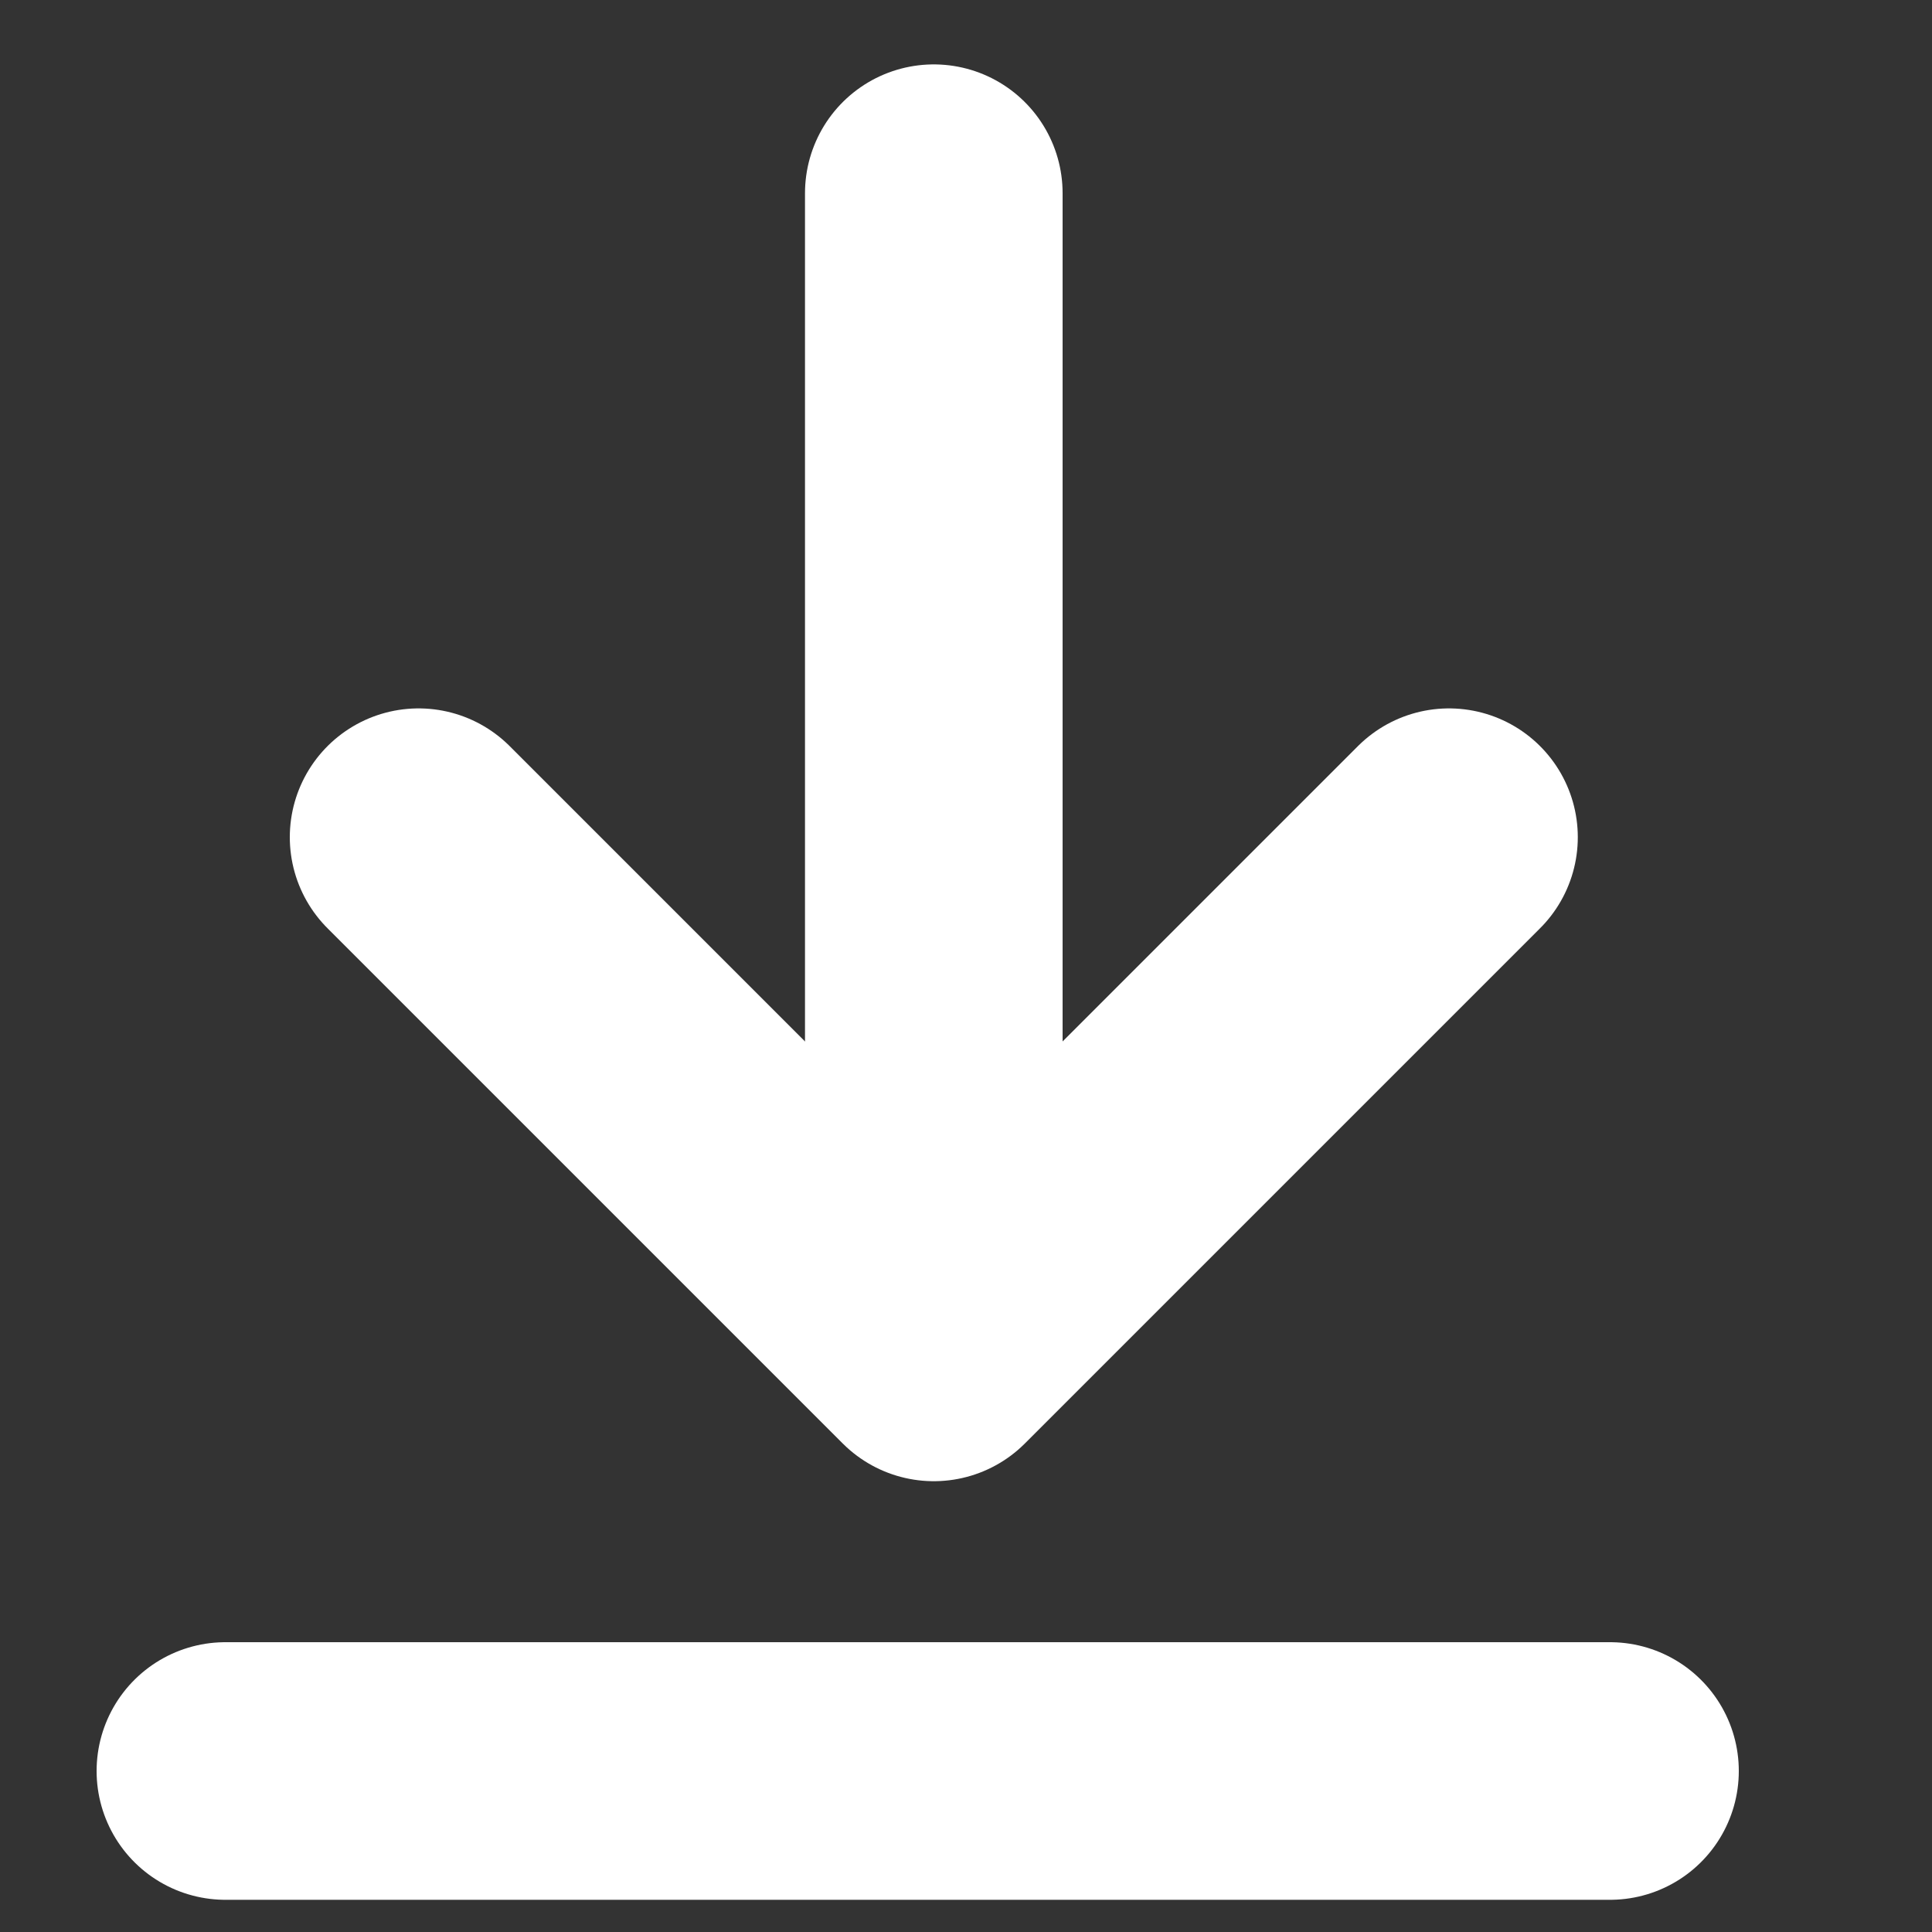
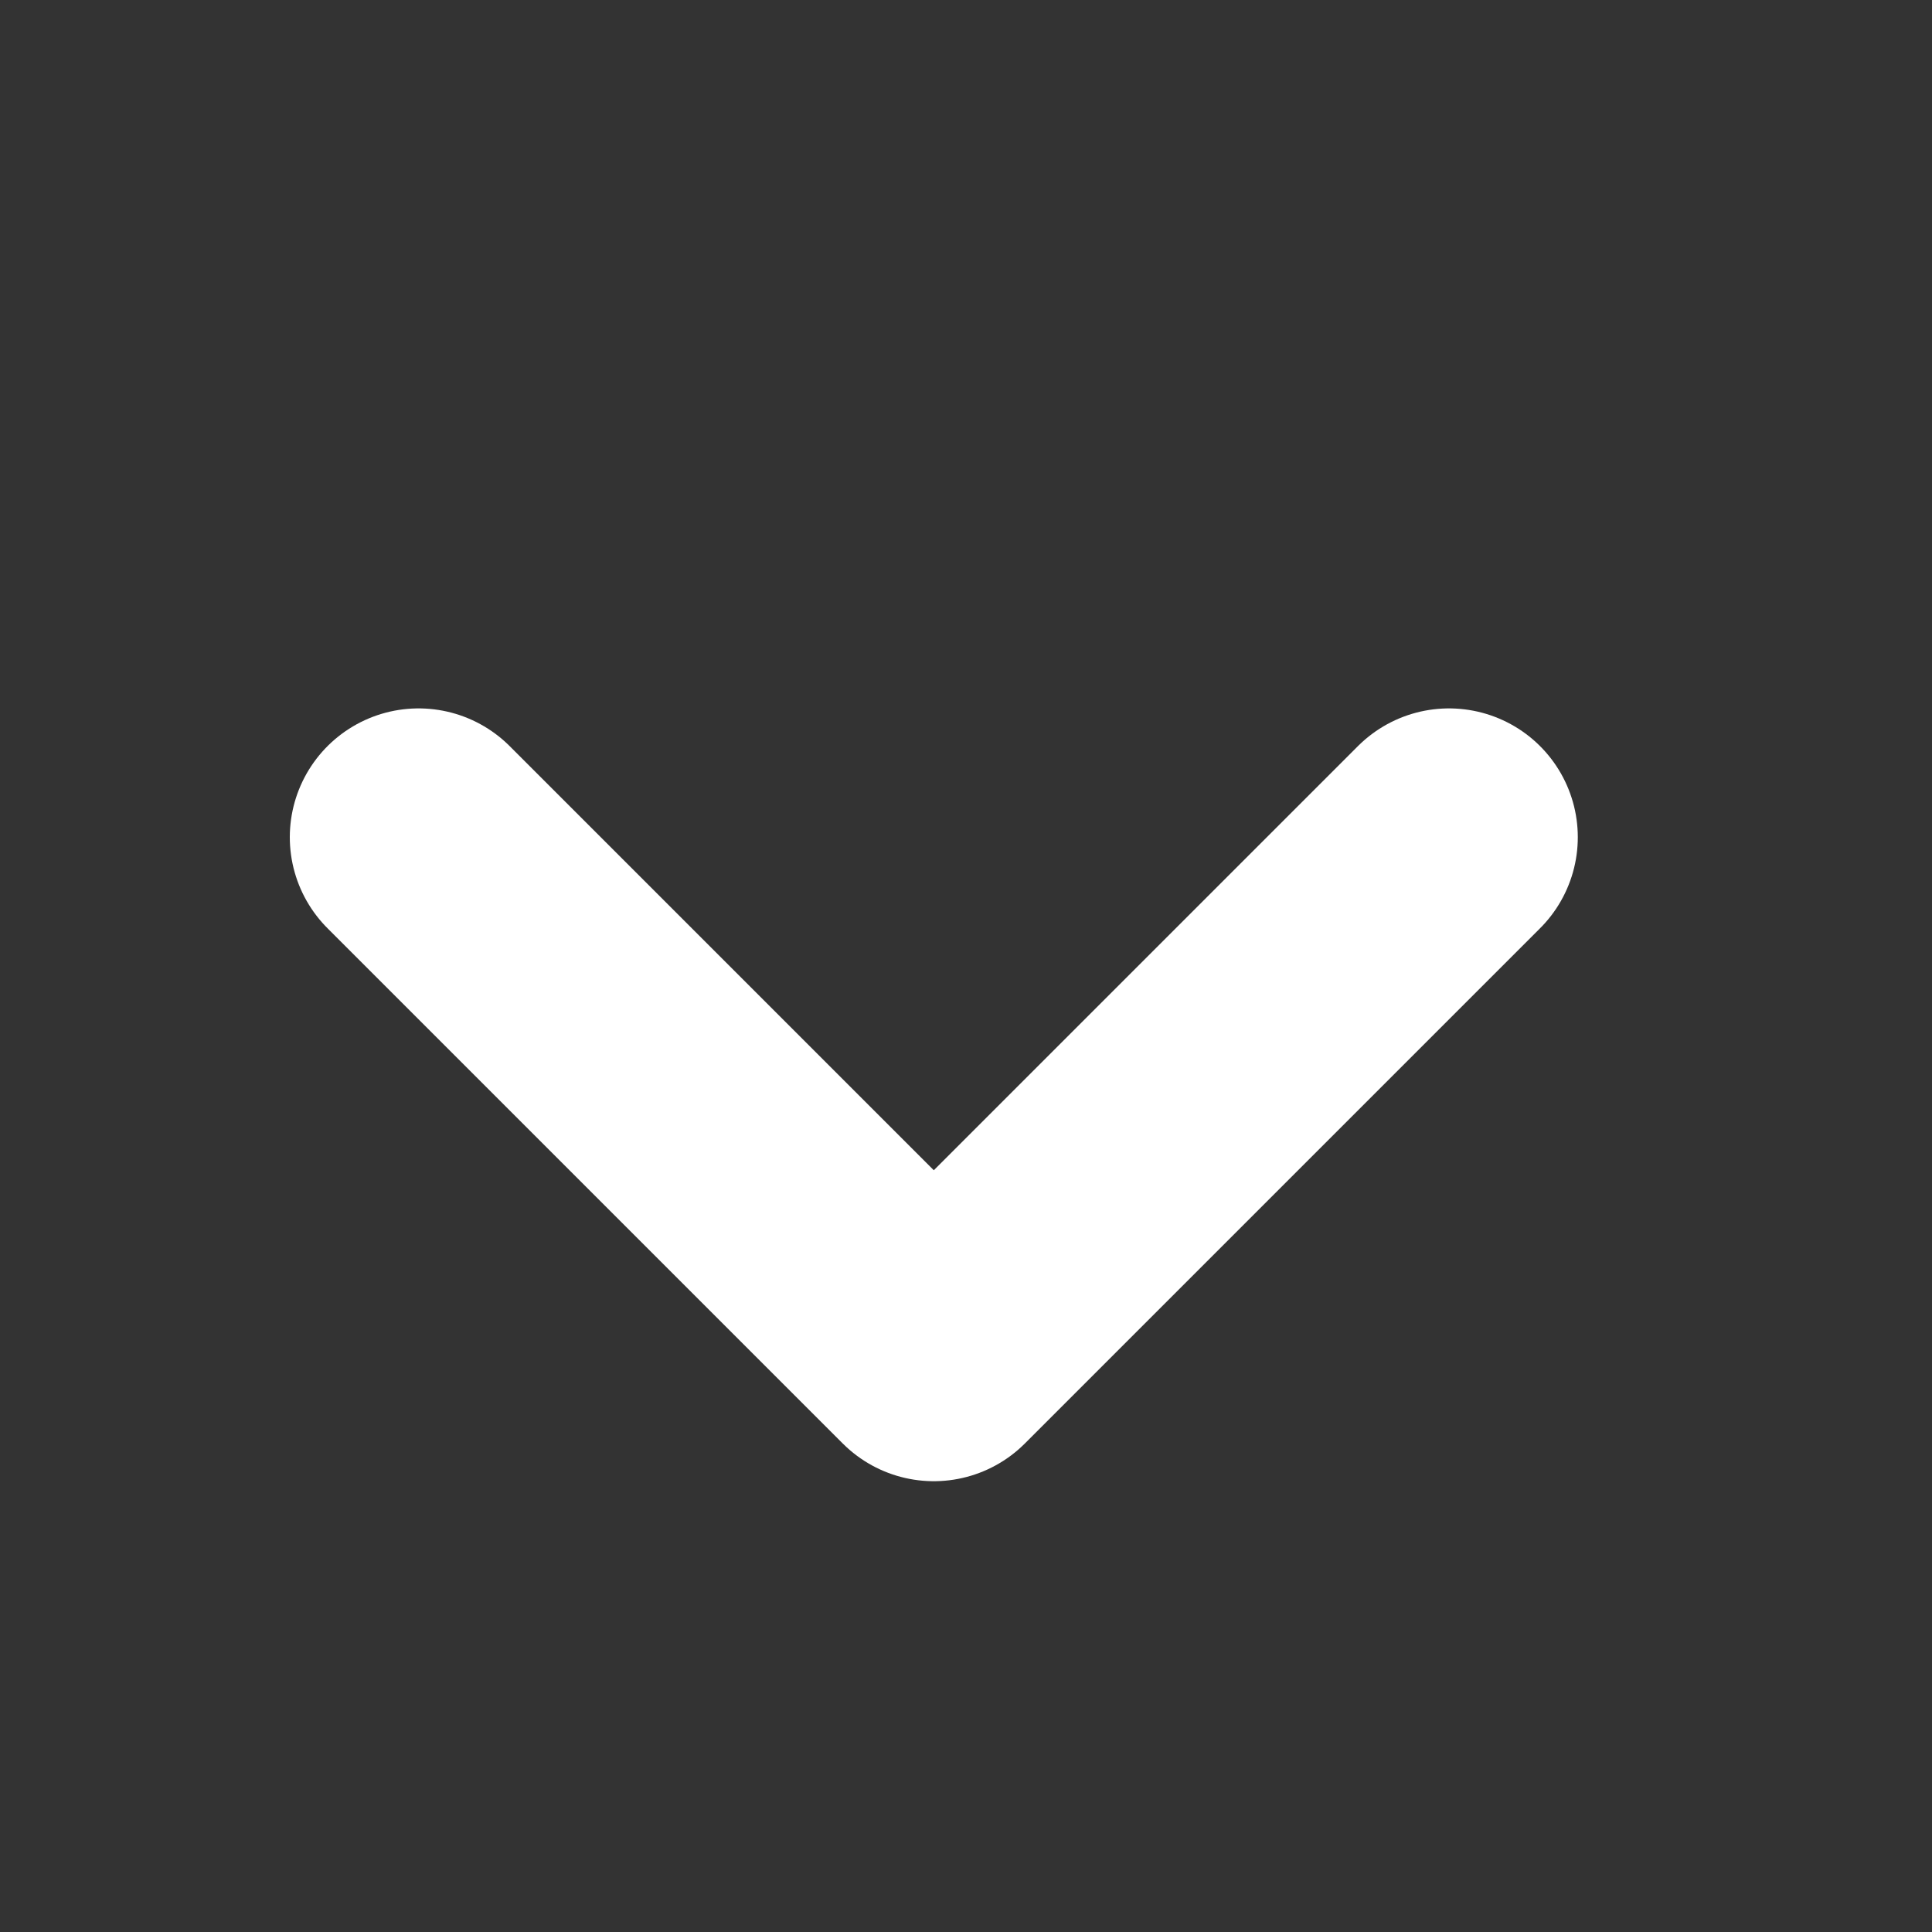
<svg xmlns="http://www.w3.org/2000/svg" width="30" height="30" viewBox="0 0 30 30" fill="none">
  <rect x="0" y="0" width="30" height="30" fill="#333333" stroke="none" />
-   <path d="M14.5 3V19" stroke="white" stroke-width="4" stroke-linecap="round" />
  <path d="M22.5 13L14.5 21L6.5 13" stroke="white" stroke-width="4" stroke-linecap="round" stroke-linejoin="round" />
-   <path d="M3.5 27.5H25" stroke="white" stroke-width="4" stroke-linecap="round" stroke-linejoin="round" />
</svg>